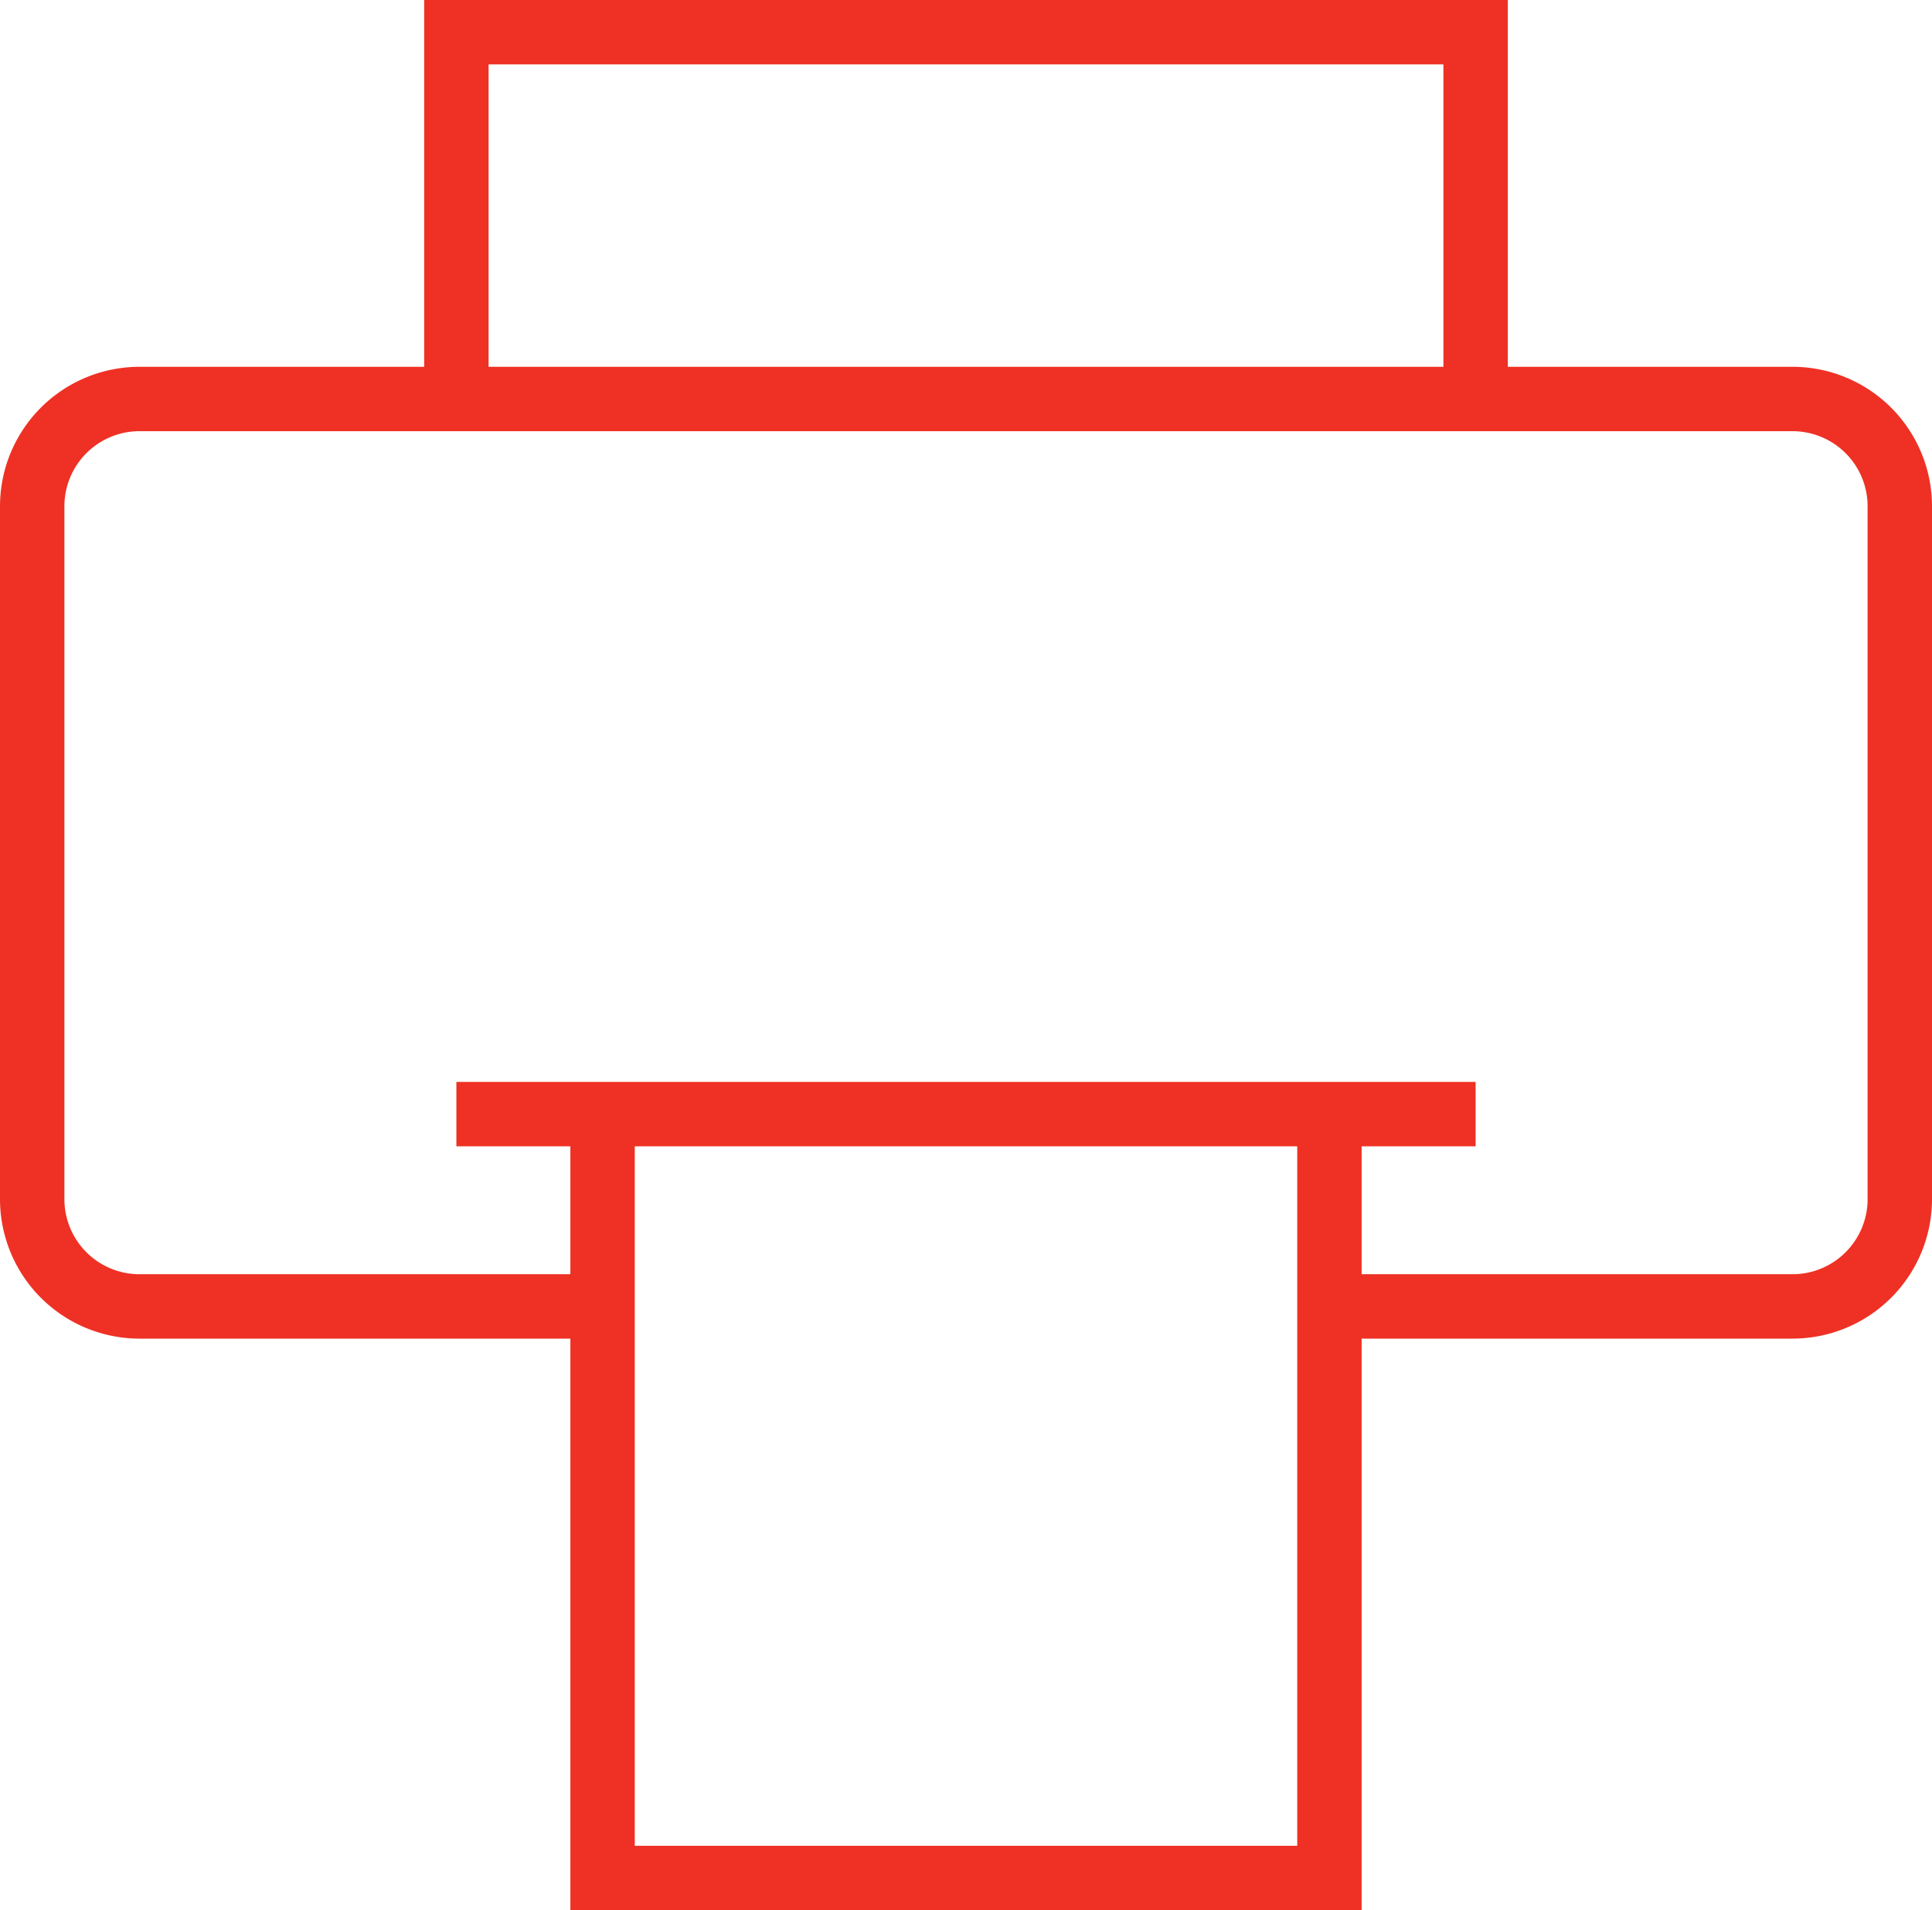
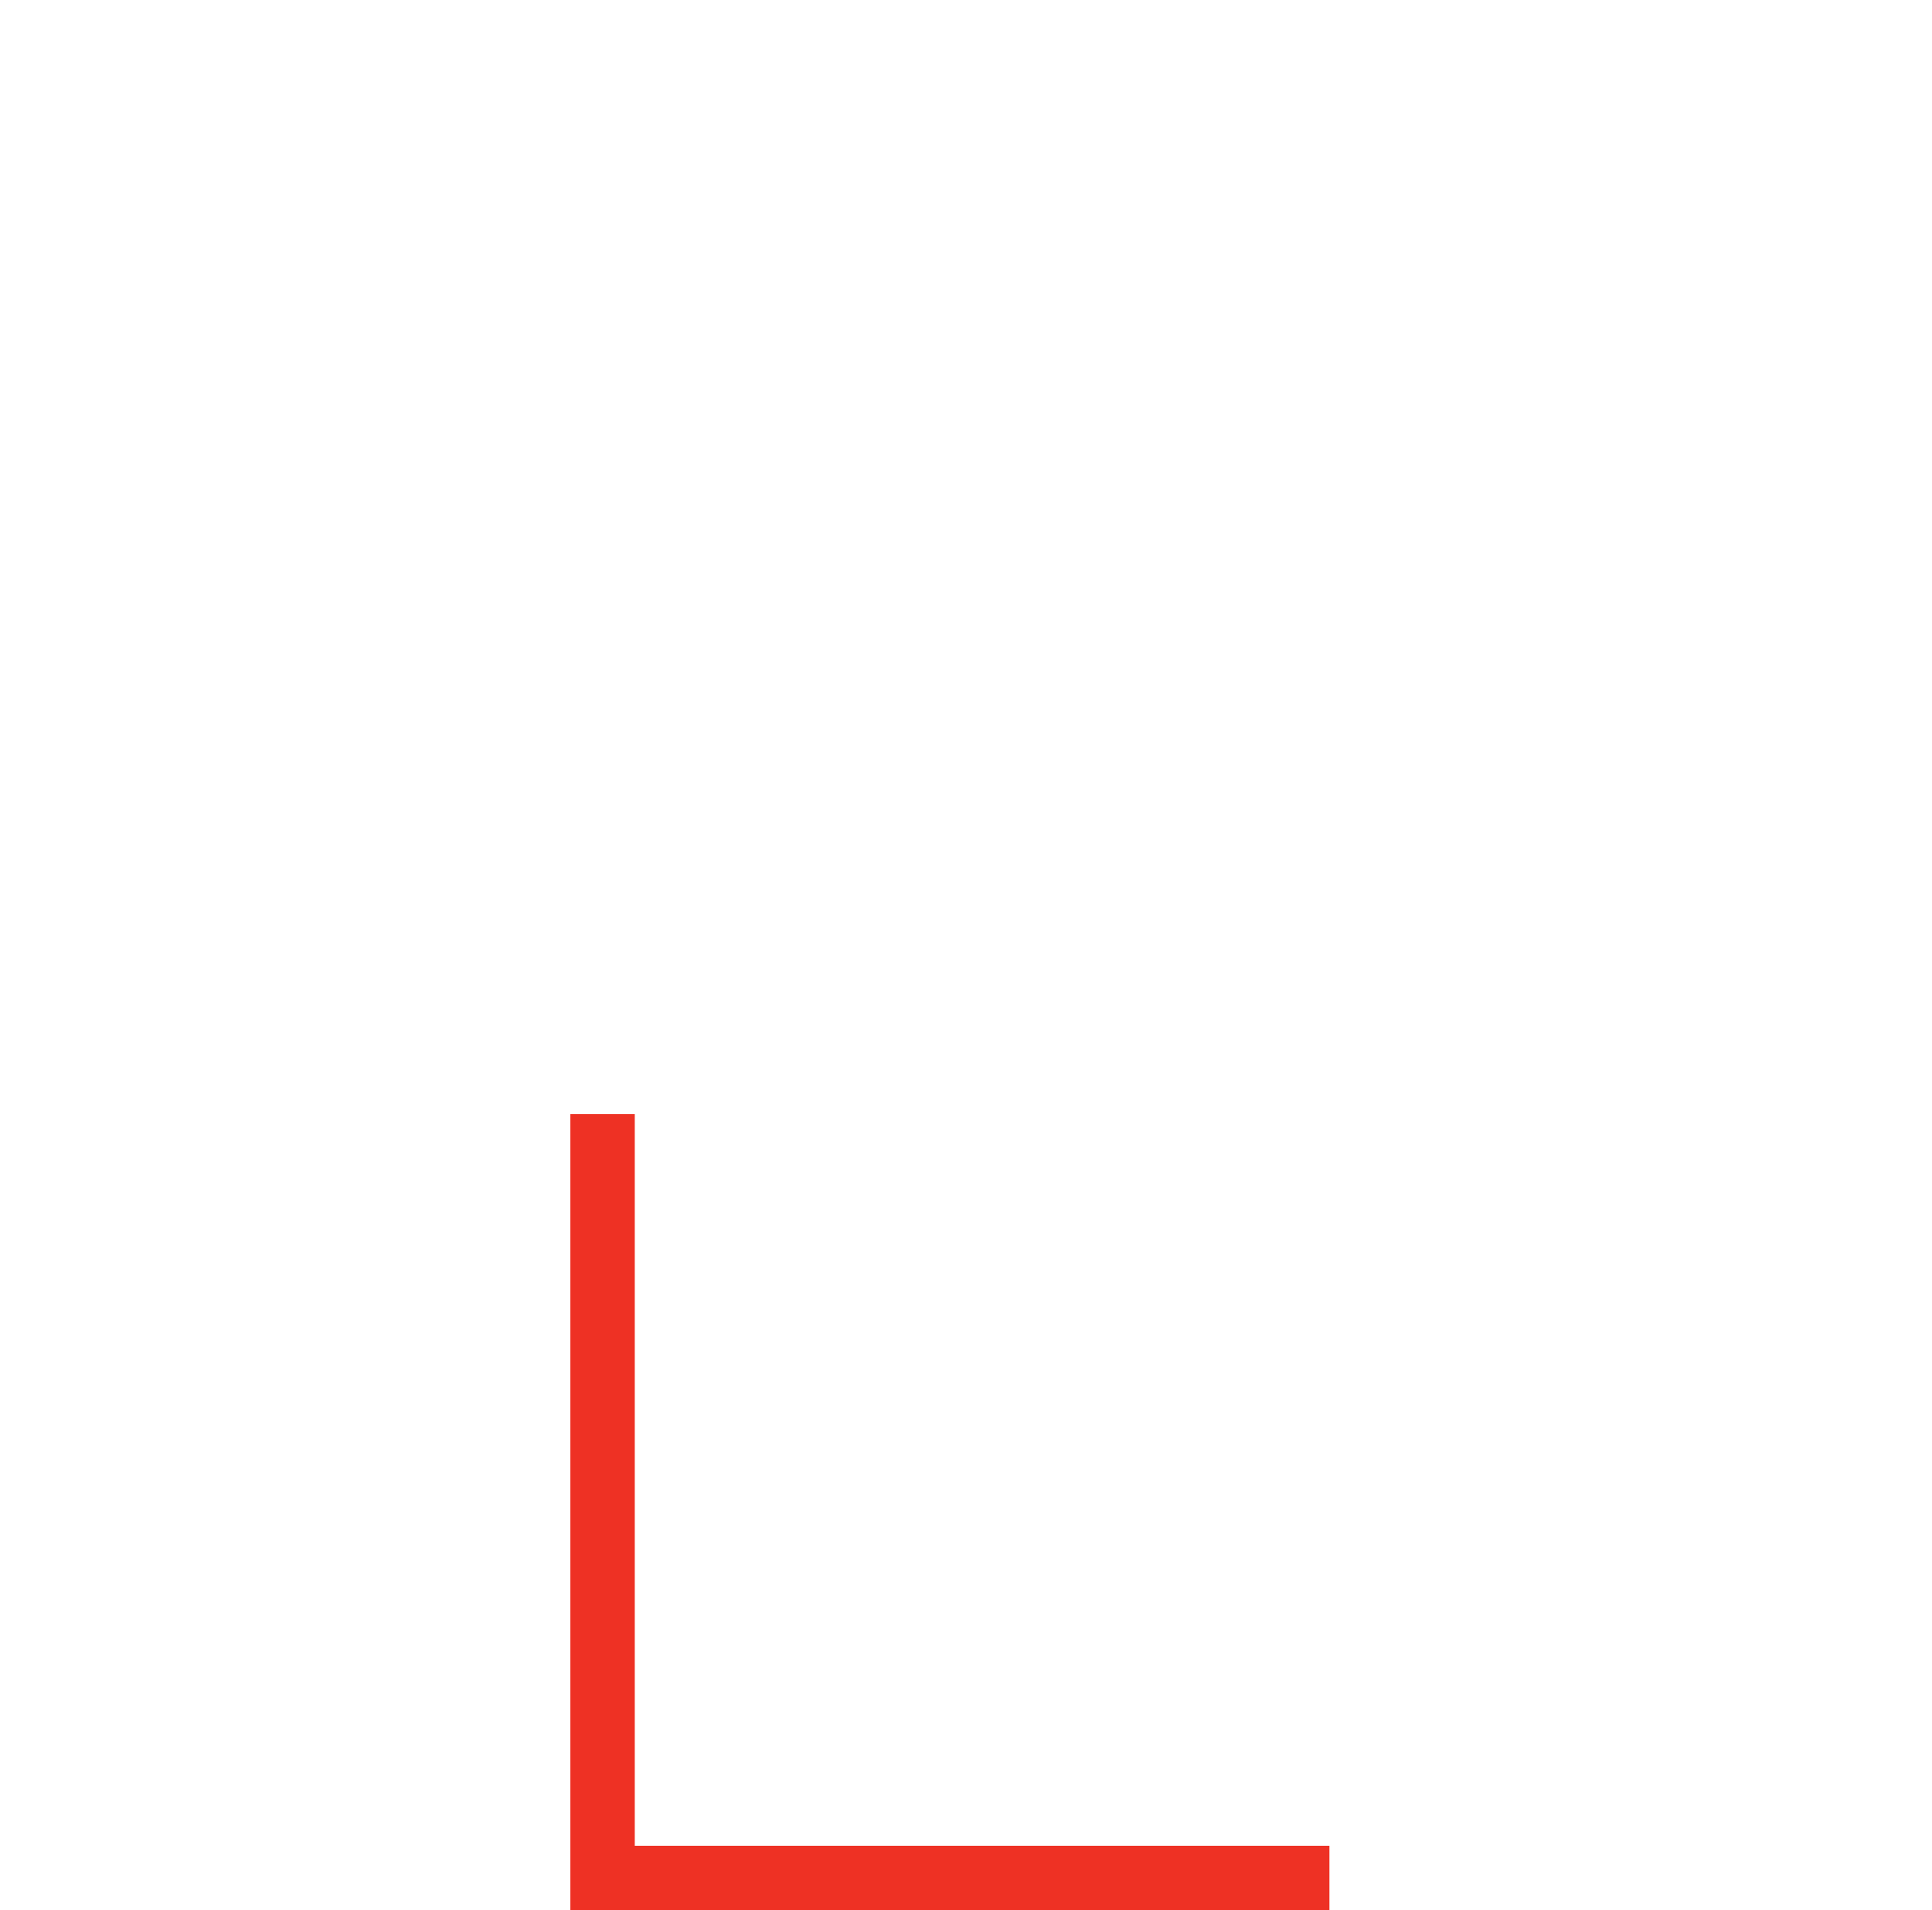
<svg xmlns="http://www.w3.org/2000/svg" id="Laag_1" data-name="Laag 1" viewBox="0 0 90 89">
  <defs>
    <style>.cls-2{fill:none;stroke:#ee3124;stroke-miterlimit:10;stroke-width:3px}</style>
  </defs>
-   <path class="cls-2" d="M28.07 60.87H6.5a5 5 0 0 1-5-5V23.59a5 5 0 0 1 5-5h77a5 5 0 0 1 5 5v32.28a5 5 0 0 1-5 5H62.44M21.26 18.59V1.5h47.48v17.09M21.26 51.91h47.48" />
-   <path class="cls-2" d="M28.07 51.91V87.5h33.86V51.91" />
+   <path class="cls-2" d="M28.07 51.91V87.5h33.86" />
</svg>